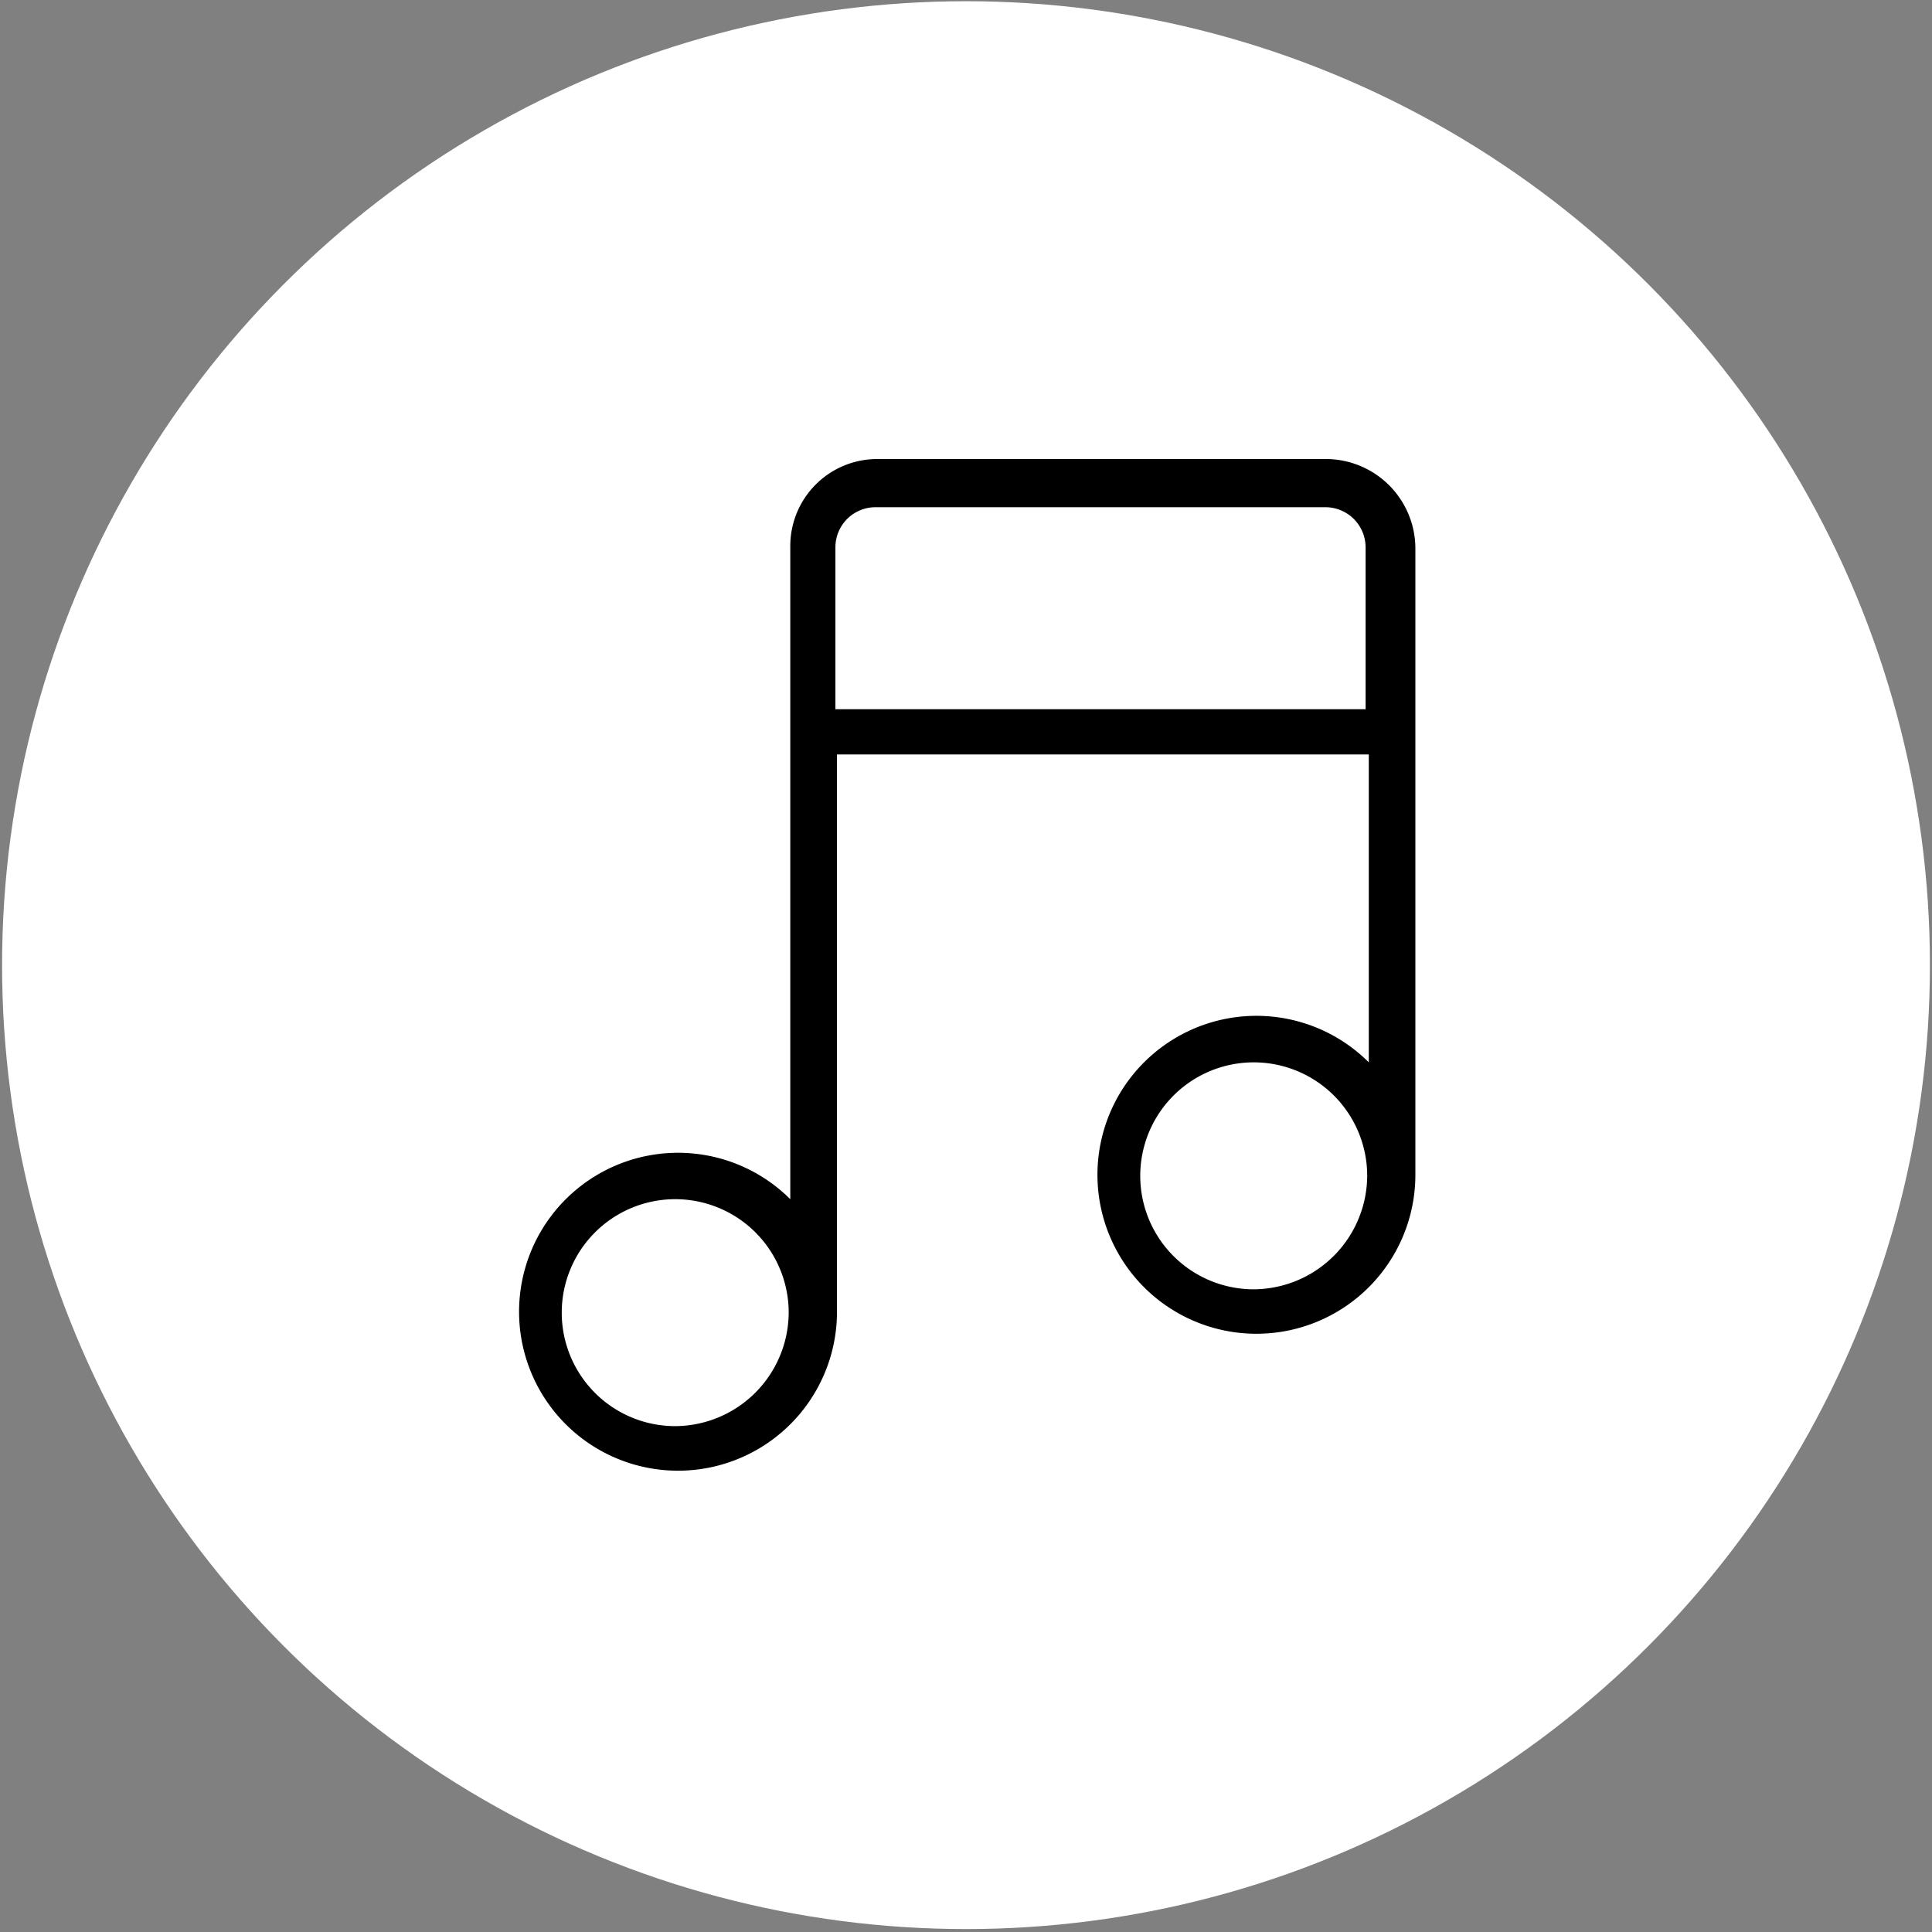
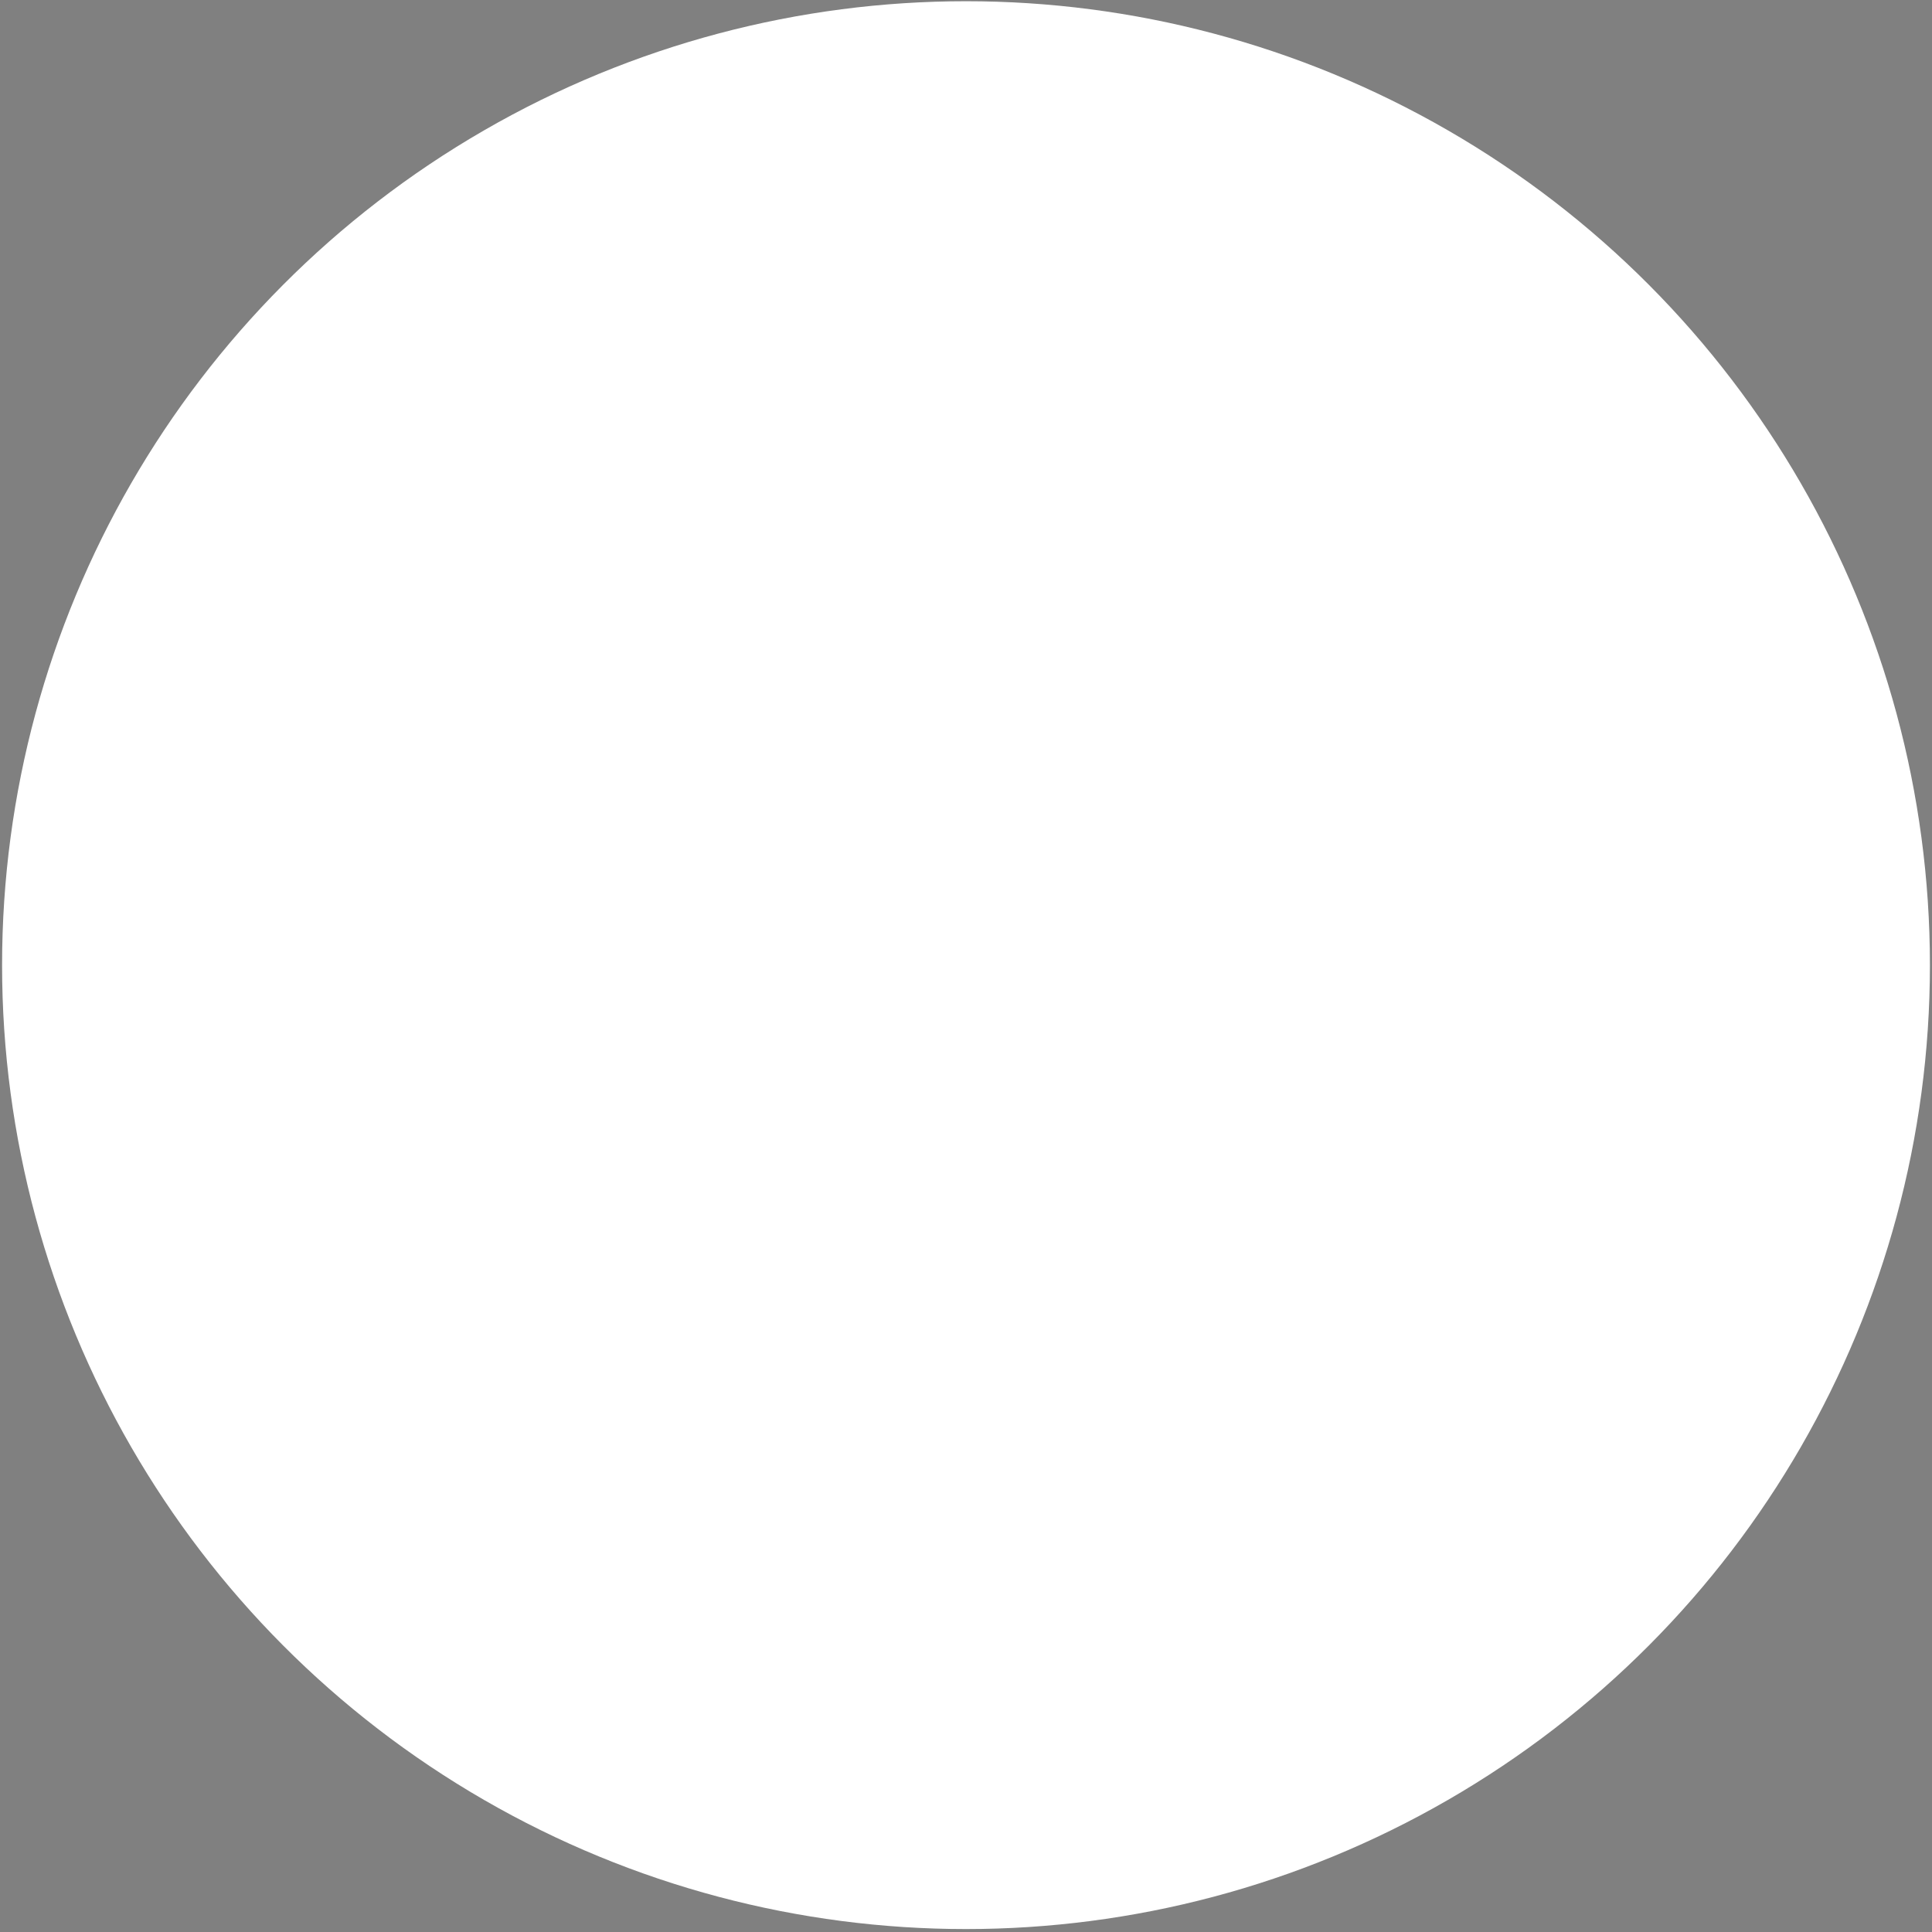
<svg xmlns="http://www.w3.org/2000/svg" viewBox="0 0 158 158">
  <rect x="0" y="0" width="158" height="158" fill="#808080" stroke="none" />
  <g id="Calque_5" data-name="Calque 5">
    <circle cx="79" cy="78.93" r="78.83" style="fill:#fff" />
-     <path d="M108.5,37.54H71.75a7.11,7.11,0,0,0-7.12,7.12V98.07a13,13,0,1,0,3.82,9.15V61.7h43.49V86.88A13,13,0,1,0,115.75,96V44.79A7.33,7.33,0,0,0,108.5,37.54ZM55.22,116.63a9.28,9.28,0,1,1,9.28-9.28A9.33,9.33,0,0,1,55.22,116.63Zm47.31-11.19a9.28,9.28,0,1,1,9.28-9.28A9.33,9.33,0,0,1,102.53,105.44ZM68.32,57.88V44.79a3.28,3.28,0,0,1,3.3-3.31h36.76a3.29,3.29,0,0,1,3.3,3.31V58H68.32Z" />
  </g>
</svg>